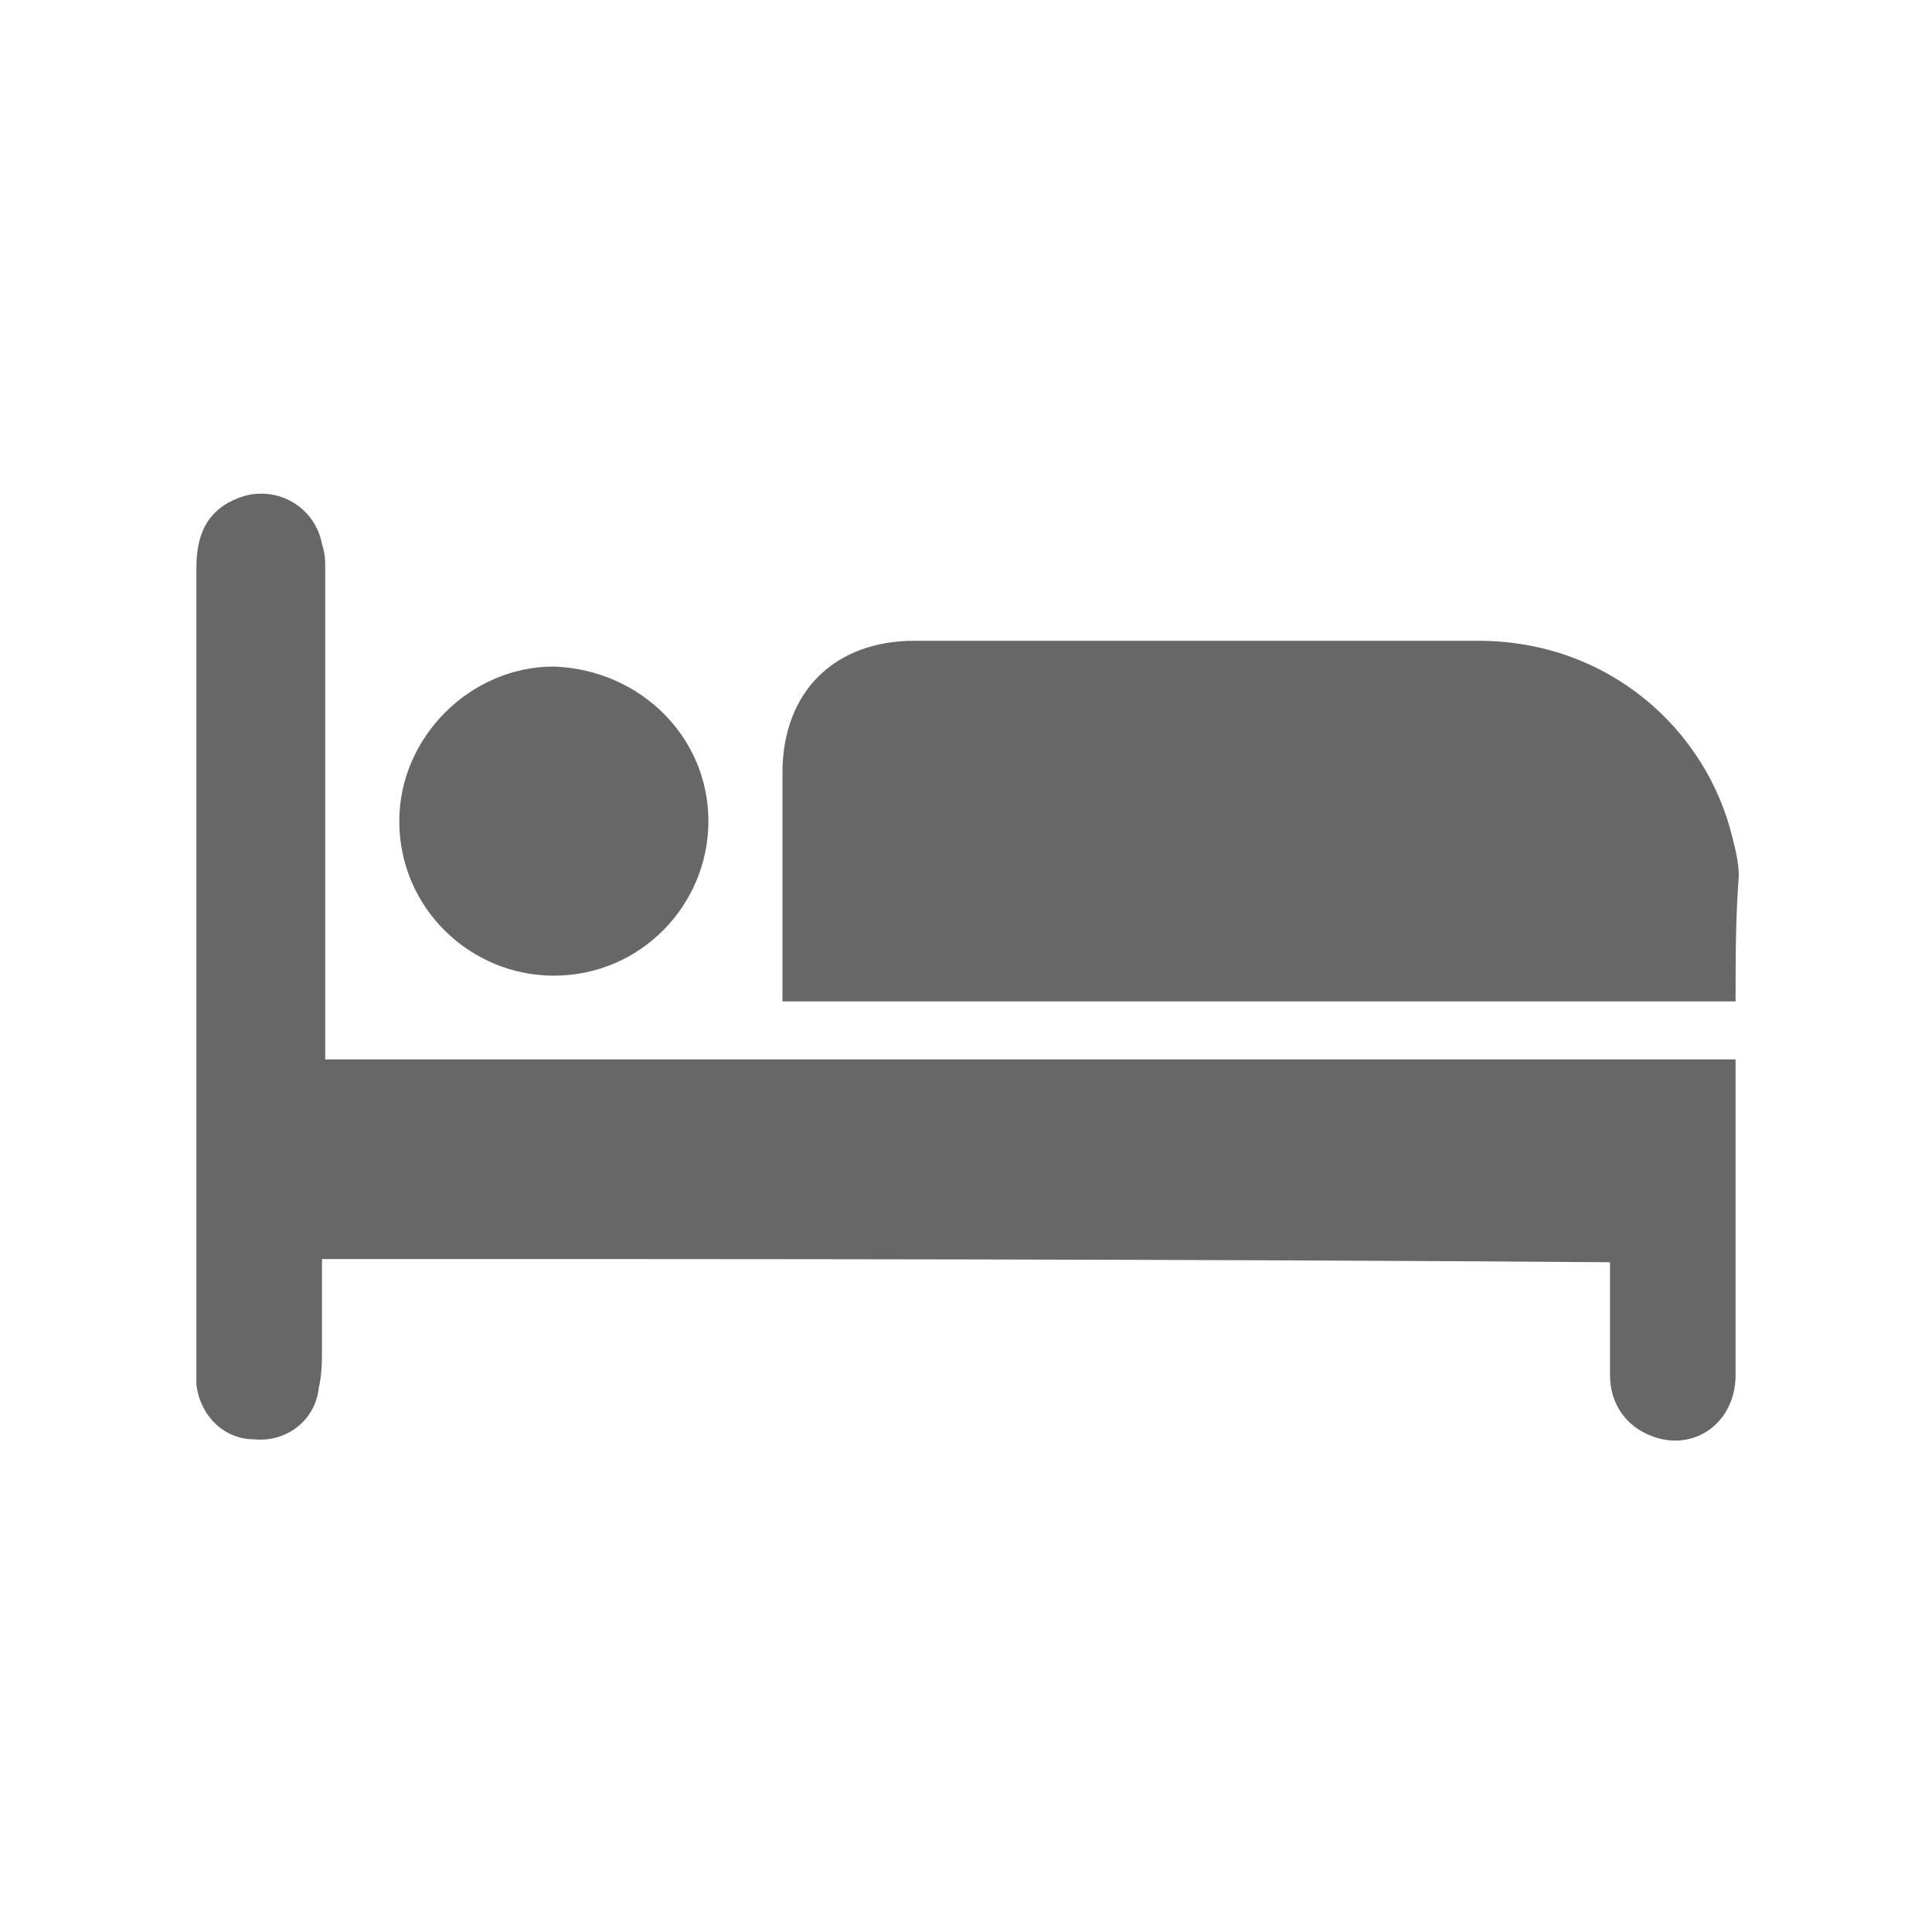
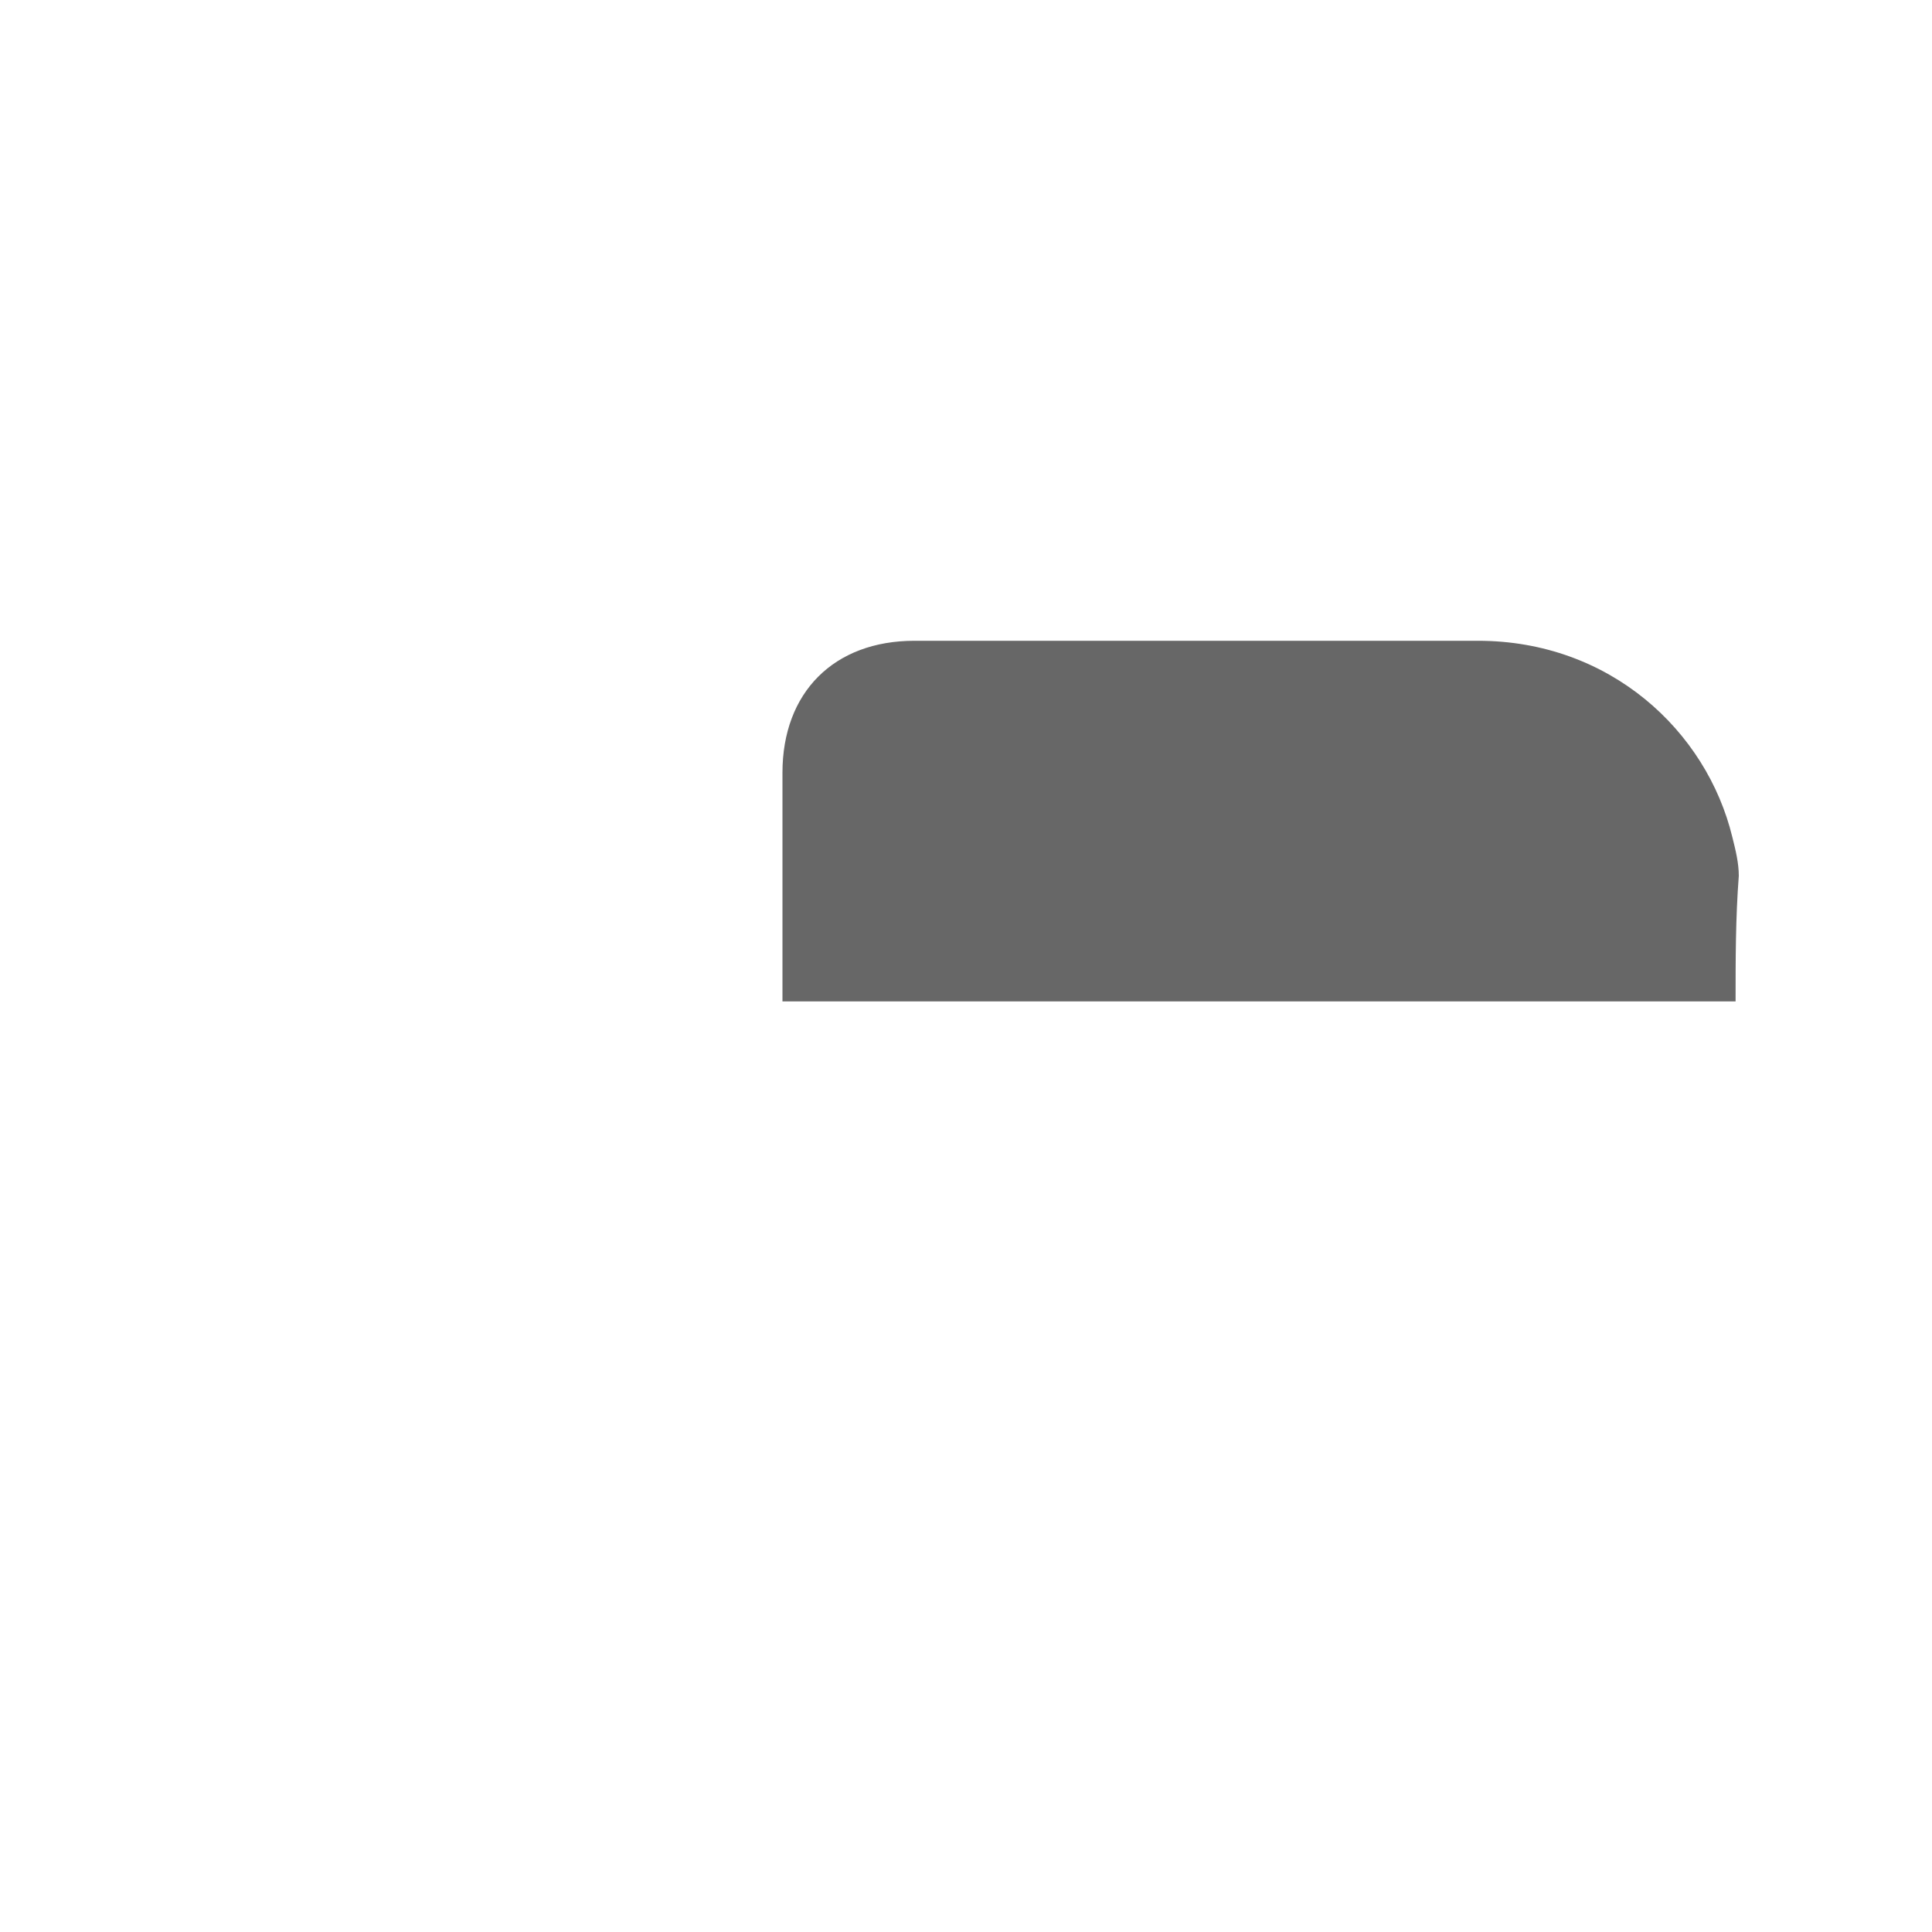
<svg xmlns="http://www.w3.org/2000/svg" version="1.1" id="Layer_1" x="0px" y="0px" viewBox="0 0 60 60" style="enable-background:new 0 0 60 60;" xml:space="preserve">
  <style type="text/css"> .st0{fill:#676767;} </style>
  <g>
-     <path class="st0" d="M10,39.1c0,0.9,0,1.8,0,2.7c0,0.4,0,0.9-0.1,1.3c-0.1,1-1,1.7-2,1.6c-1,0-1.7-0.8-1.8-1.7c0-0.2,0-0.4,0-0.5 c0-8.3,0-16.6,0-24.9c0-1.2,0.5-1.9,1.5-2.2c1.1-0.3,2.2,0.4,2.4,1.5c0.1,0.3,0.1,0.5,0.1,0.8c0,4.8,0,9.6,0,14.5 c0,0.2,0,0.4,0,0.7c14.6,0,29.2,0,43.8,0c0,0.1,0,0.2,0,0.3c0,3.2,0,6.3,0,9.5c0,1.5-1.3,2.4-2.6,1.9c-0.8-0.3-1.3-1-1.3-1.9 c0-1,0-2,0-3c0-0.2,0-0.4,0-0.5C36.6,39.1,23.4,39.1,10,39.1z" />
    <path class="st0" d="M53.9,31.1c-9.9,0-19.7,0-29.6,0c0-0.2,0-0.3,0-0.5c0-2.2,0-4.4,0-6.6c0-2.5,1.6-4.1,4.1-4.1 c5.8,0,11.6,0,17.5,0c4.1,0,7.1,2.8,7.9,6.1c0.1,0.4,0.2,0.8,0.2,1.2C53.9,28.5,53.9,29.8,53.9,31.1z" />
-     <path class="st0" d="M22,25.5c0,2.6-2.1,4.8-4.8,4.8c-2.6,0-4.8-2.1-4.8-4.8c0-2.6,2.2-4.8,4.8-4.8C19.9,20.8,22,22.9,22,25.5z" />
  </g>
</svg>